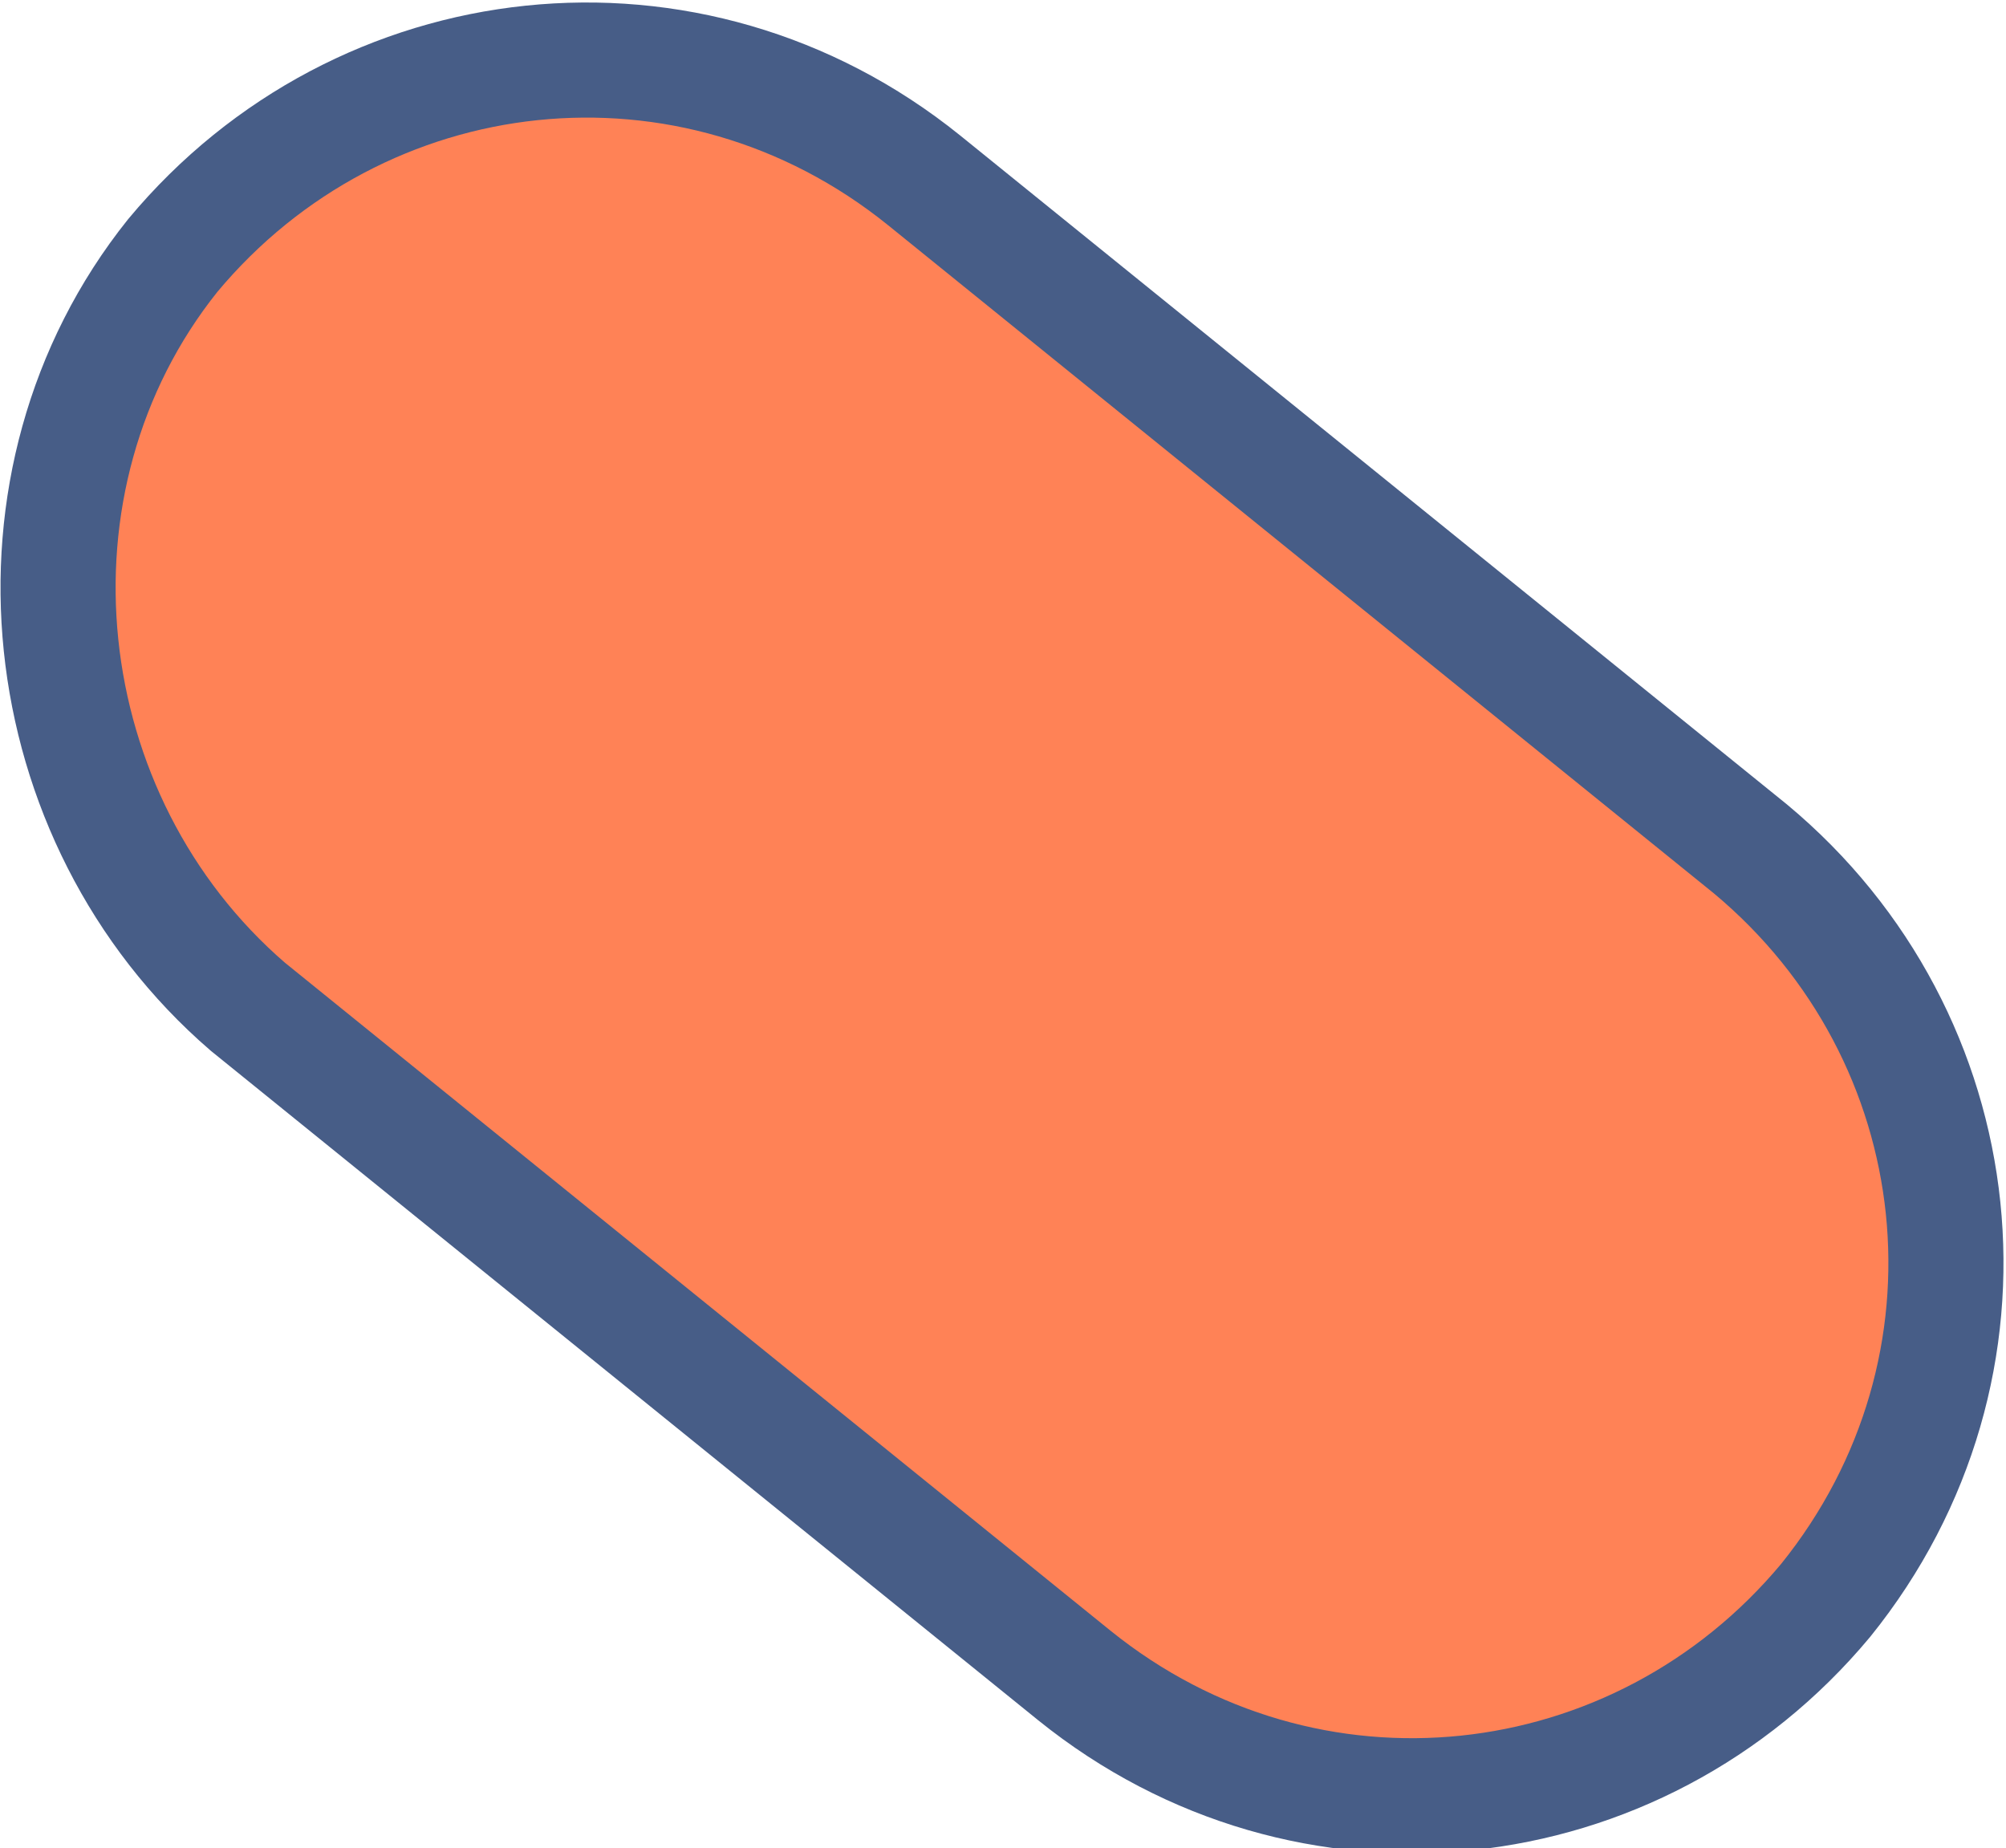
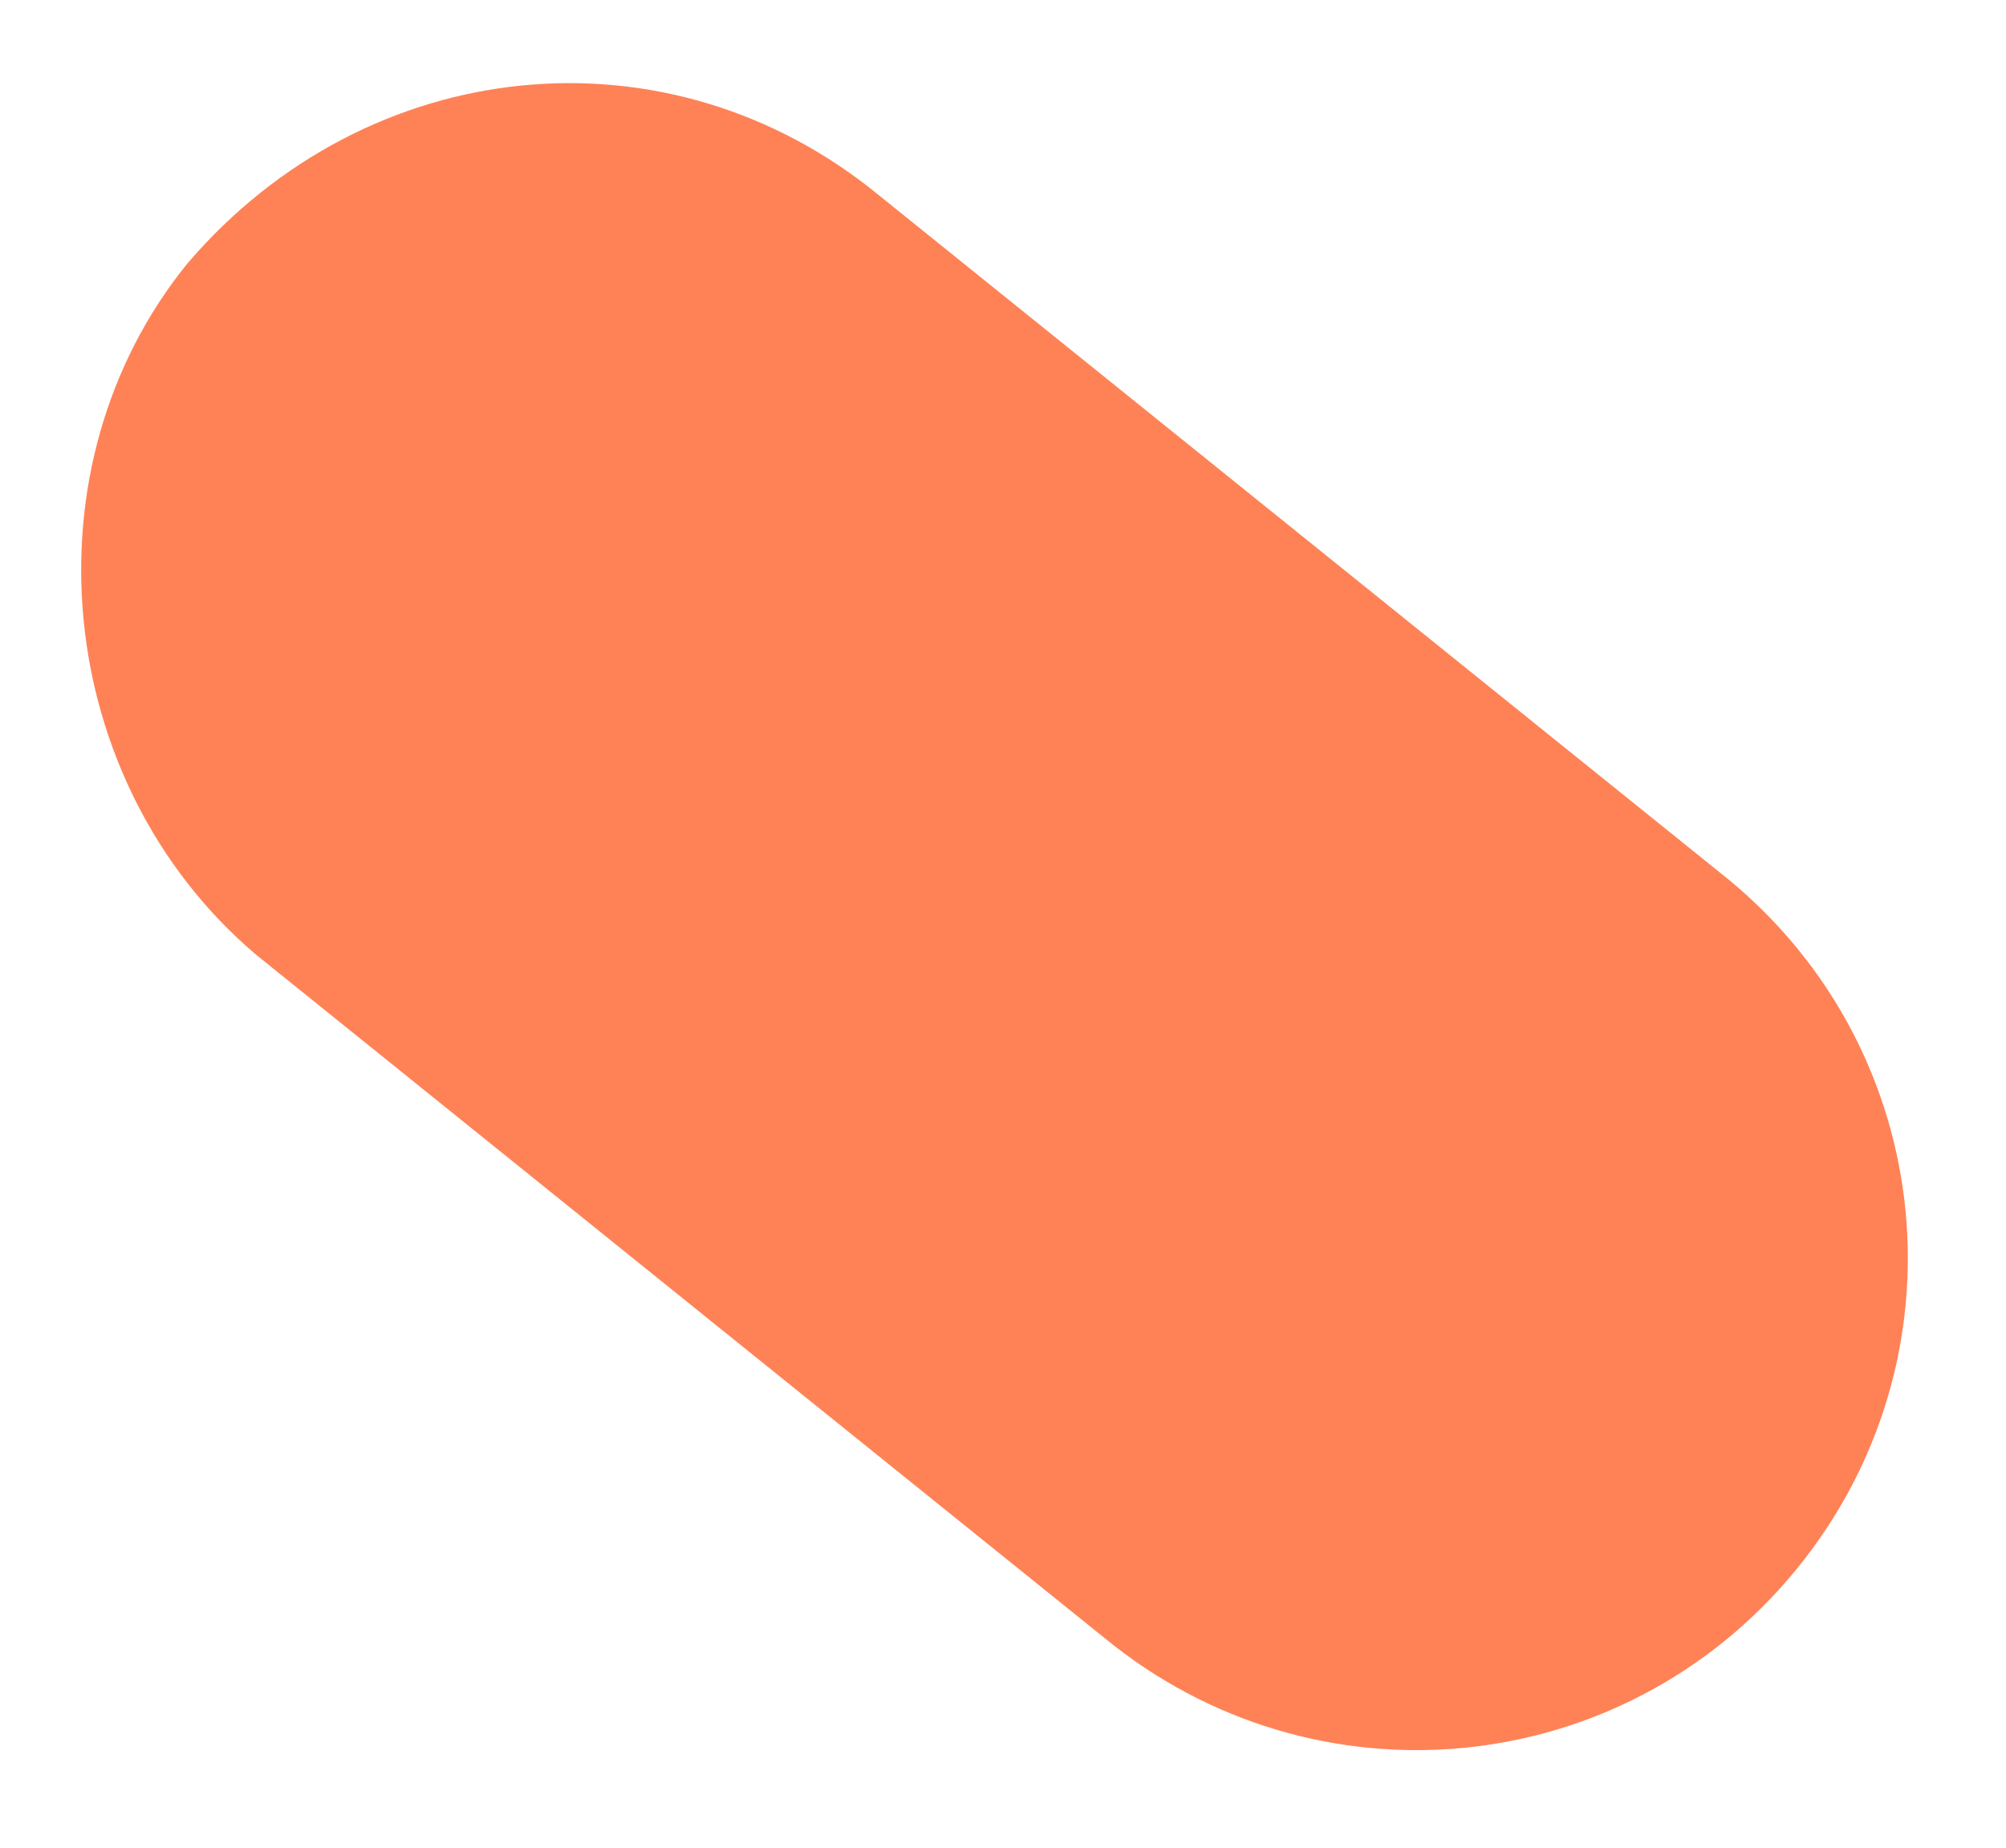
<svg xmlns="http://www.w3.org/2000/svg" version="1.1" id="Layer_1" x="0px" y="0px" viewBox="0 0 26.7 24.6" style="enable-background:new 0 0 26.7 24.6;" xml:space="preserve">
  <style type="text/css"> .st0{fill:#FF8256;} .st1{fill:none;stroke:#475D87;stroke-width:1.532;stroke-miterlimit:10;} </style>
  <g>
    <path class="st0" d="M2.5,3.5c-2.2,2.7-1.8,6.9,0.9,9.2l11.3,9.1c2.8,2.3,6.9,1.9,9.2-0.9s1.9-6.9-0.9-9.2L11.7,2.6 C8.9,0.3,4.9,0.7,2.5,3.5z" />
-     <path class="st1" d="M2.3,3.4L2.3,3.4c2.5-3,6.9-3.5,10-1l11,8.9c3,2.5,3.5,6.9,1,10c-2.5,3-6.9,3.5-10,1l-11-8.9 C0.4,10.9-0.1,6.4,2.3,3.4z" />
  </g>
</svg>